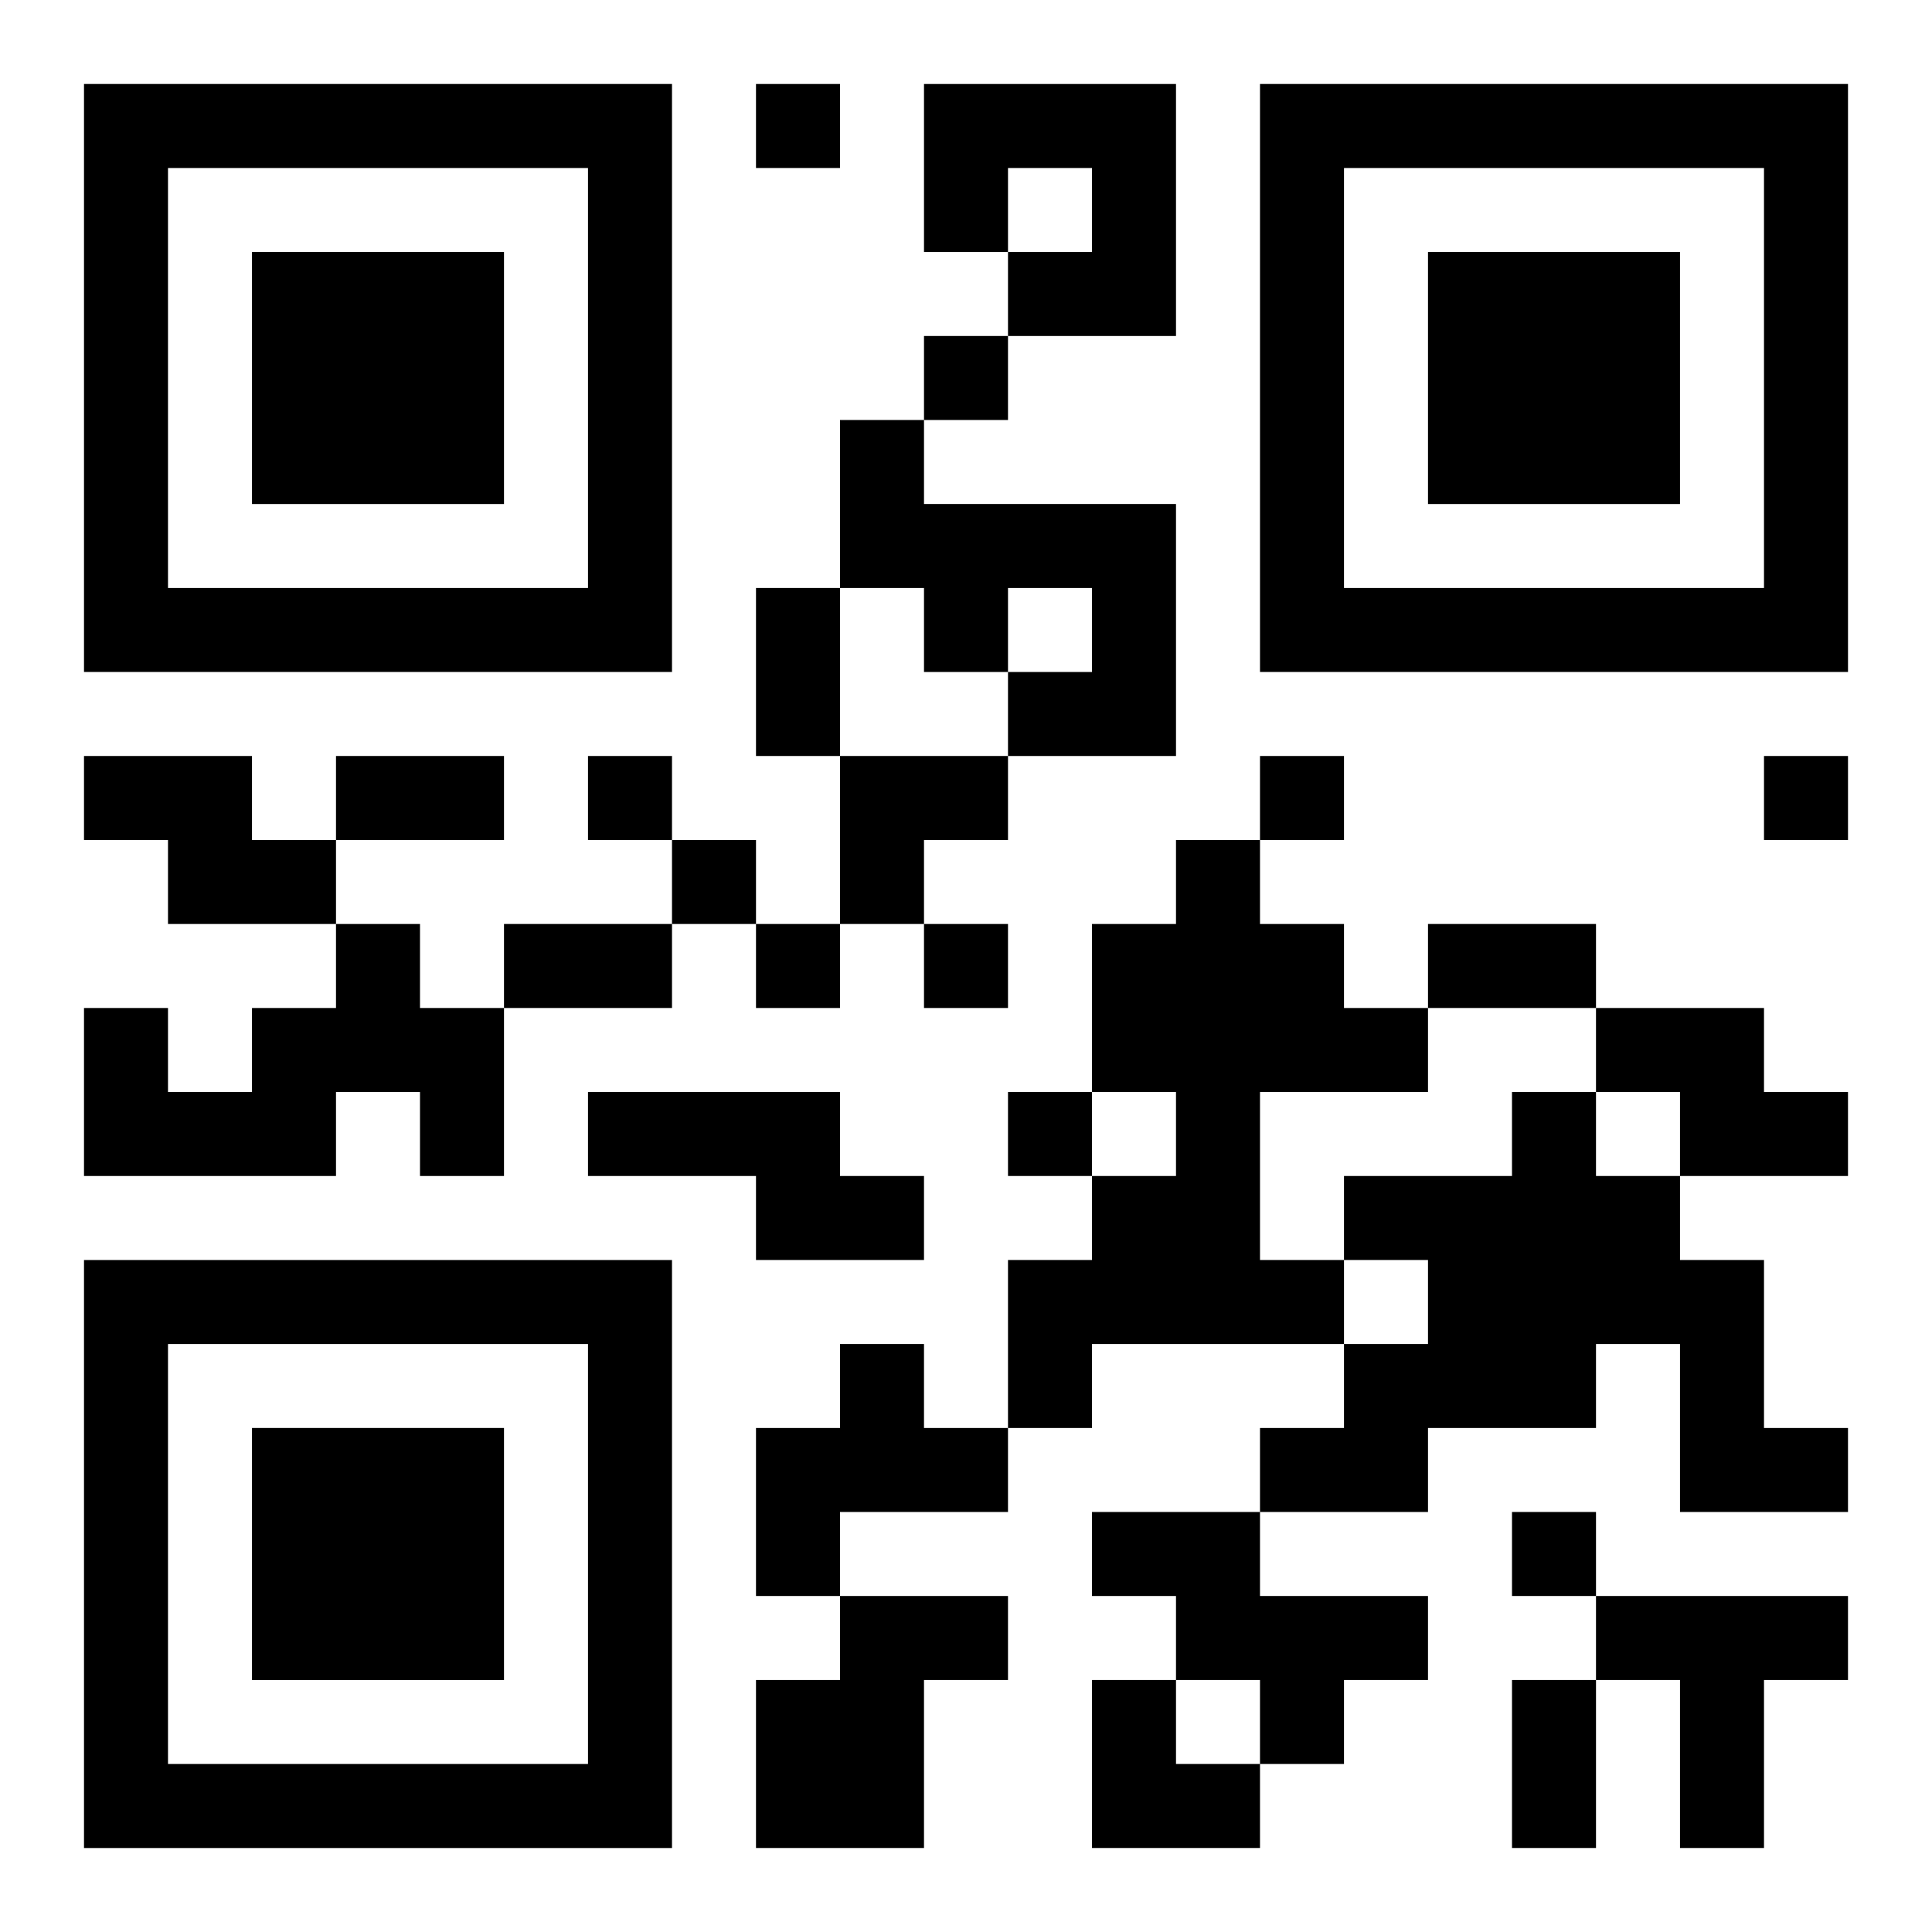
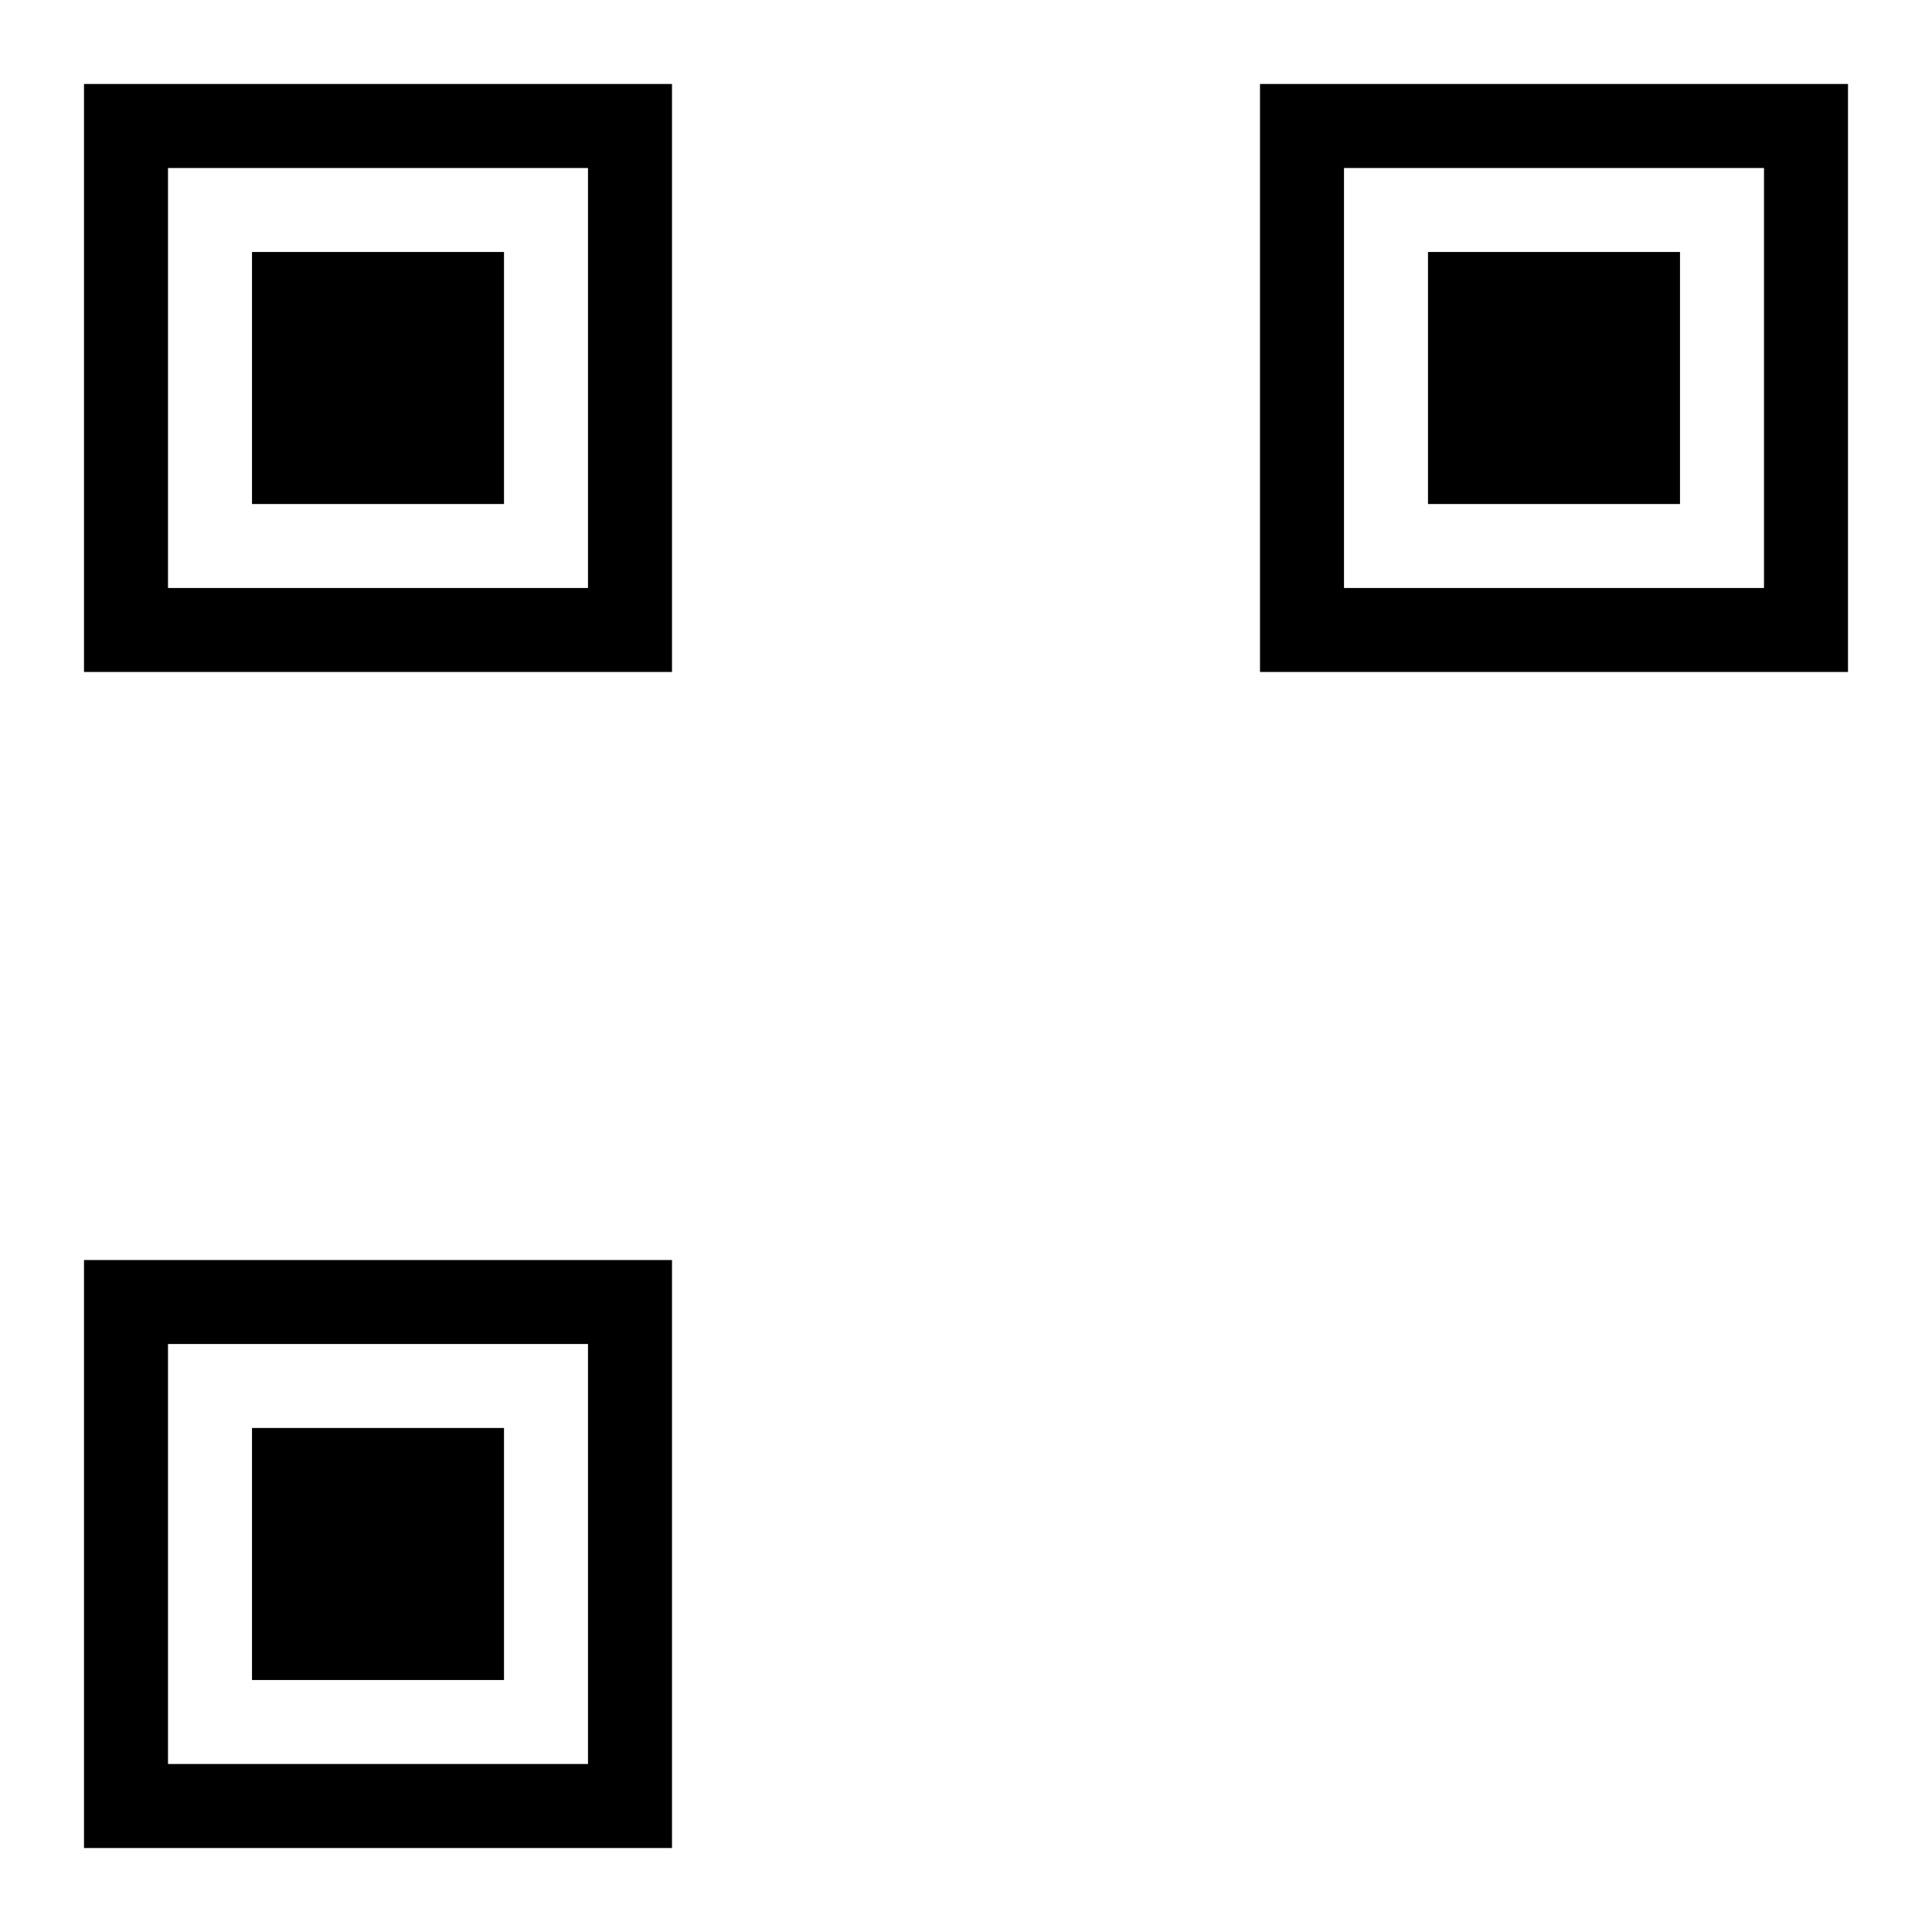
<svg xmlns="http://www.w3.org/2000/svg" xmlns:xlink="http://www.w3.org/1999/xlink" width="250" height="250" baseProfile="full" version="1.1" viewBox="-1 -1 23 23">
  <symbol id="a">
    <path d="m0 7v7h7v-7h-7zm1 1h5v5h-5v-5zm1 1v3h3v-3h-3z" />
  </symbol>
  <use y="-7" xlink:href="#a" />
  <use y="7" xlink:href="#a" />
  <use x="14" y="-7" xlink:href="#a" />
-   <path d="m10 0h3v3h-2v-1h1v-1h-1v1h-1v-2m-1 4h1v1h3v3h-2v-1h1v-1h-1v1h-1v-1h-1v-2m-9 4h2v1h1v1h-2v-1h-1v-1m13 1h1v1h1v1h1v1h-2v2h1v1h-3v1h-1v-2h1v-1h1v-1h-1v-2h1v-1m-10 1h1v1h1v2h-1v-1h-1v1h-3v-2h1v1h1v-1h1v-1m15 1h2v1h1v1h-2v-1h-1v-1m-12 1h3v1h1v1h-2v-1h-2v-1m11 0h1v1h1v1h1v2h1v1h-2v-2h-1v1h-2v1h-2v-1h1v-1h1v-1h-1v-1h2v-1m-8 3h1v1h1v1h-2v1h-1v-2h1v-1m3 2h2v1h2v1h-1v1h-1v-1h-1v-1h-1v-1m-3 1h2v1h-1v2h-2v-2h1v-1m9 0h3v1h-1v2h-1v-2h-1v-1m-10-18v1h1v-1h-1m2 3v1h1v-1h-1m-4 5v1h1v-1h-1m8 0v1h1v-1h-1m6 0v1h1v-1h-1m-13 1v1h1v-1h-1m1 1v1h1v-1h-1m2 0v1h1v-1h-1m1 2v1h1v-1h-1m6 5v1h1v-1h-1m-9-11h1v2h-1v-2m-5 2h2v1h-2v-1m2 2h2v1h-2v-1m11 0h2v1h-2v-1m1 9h1v2h-1v-2m-8-11h2v1h-1v1h-1zm3 11h1v1h1v1h-2z" />
</svg>